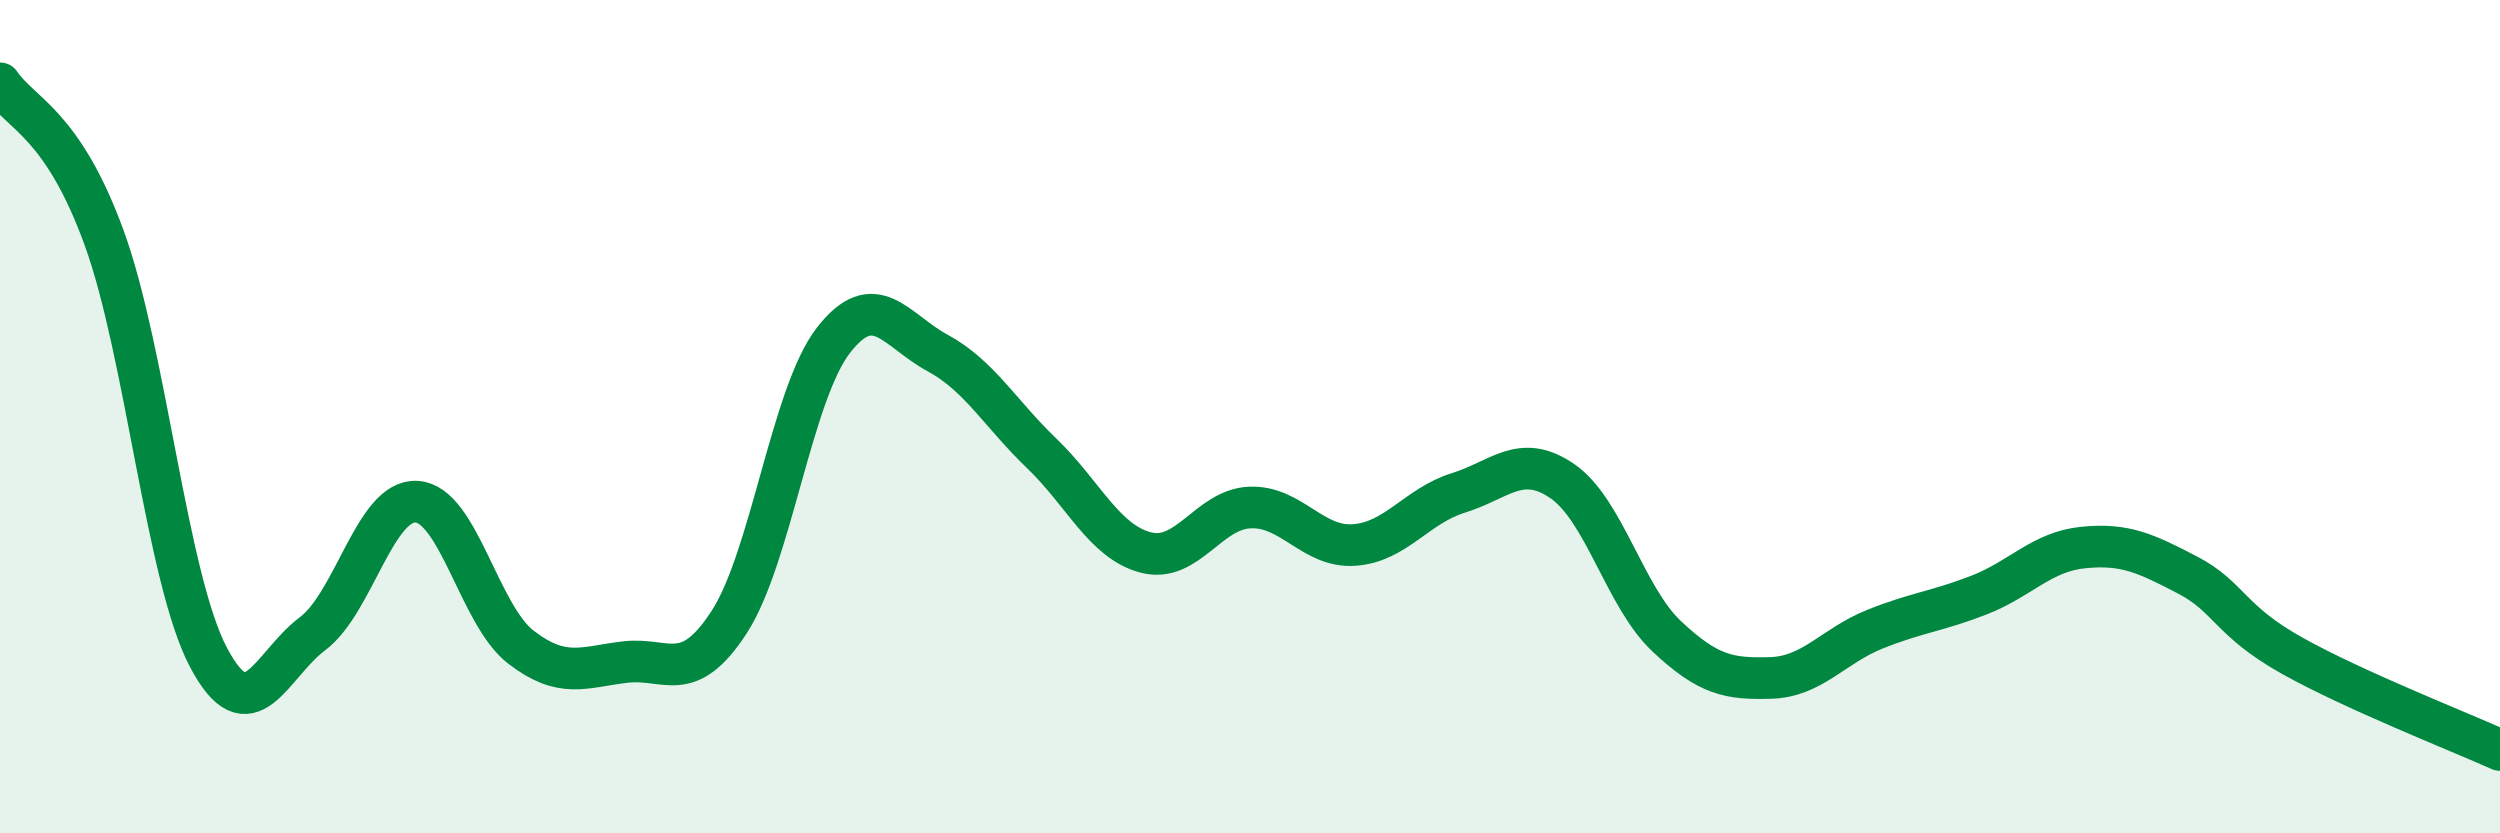
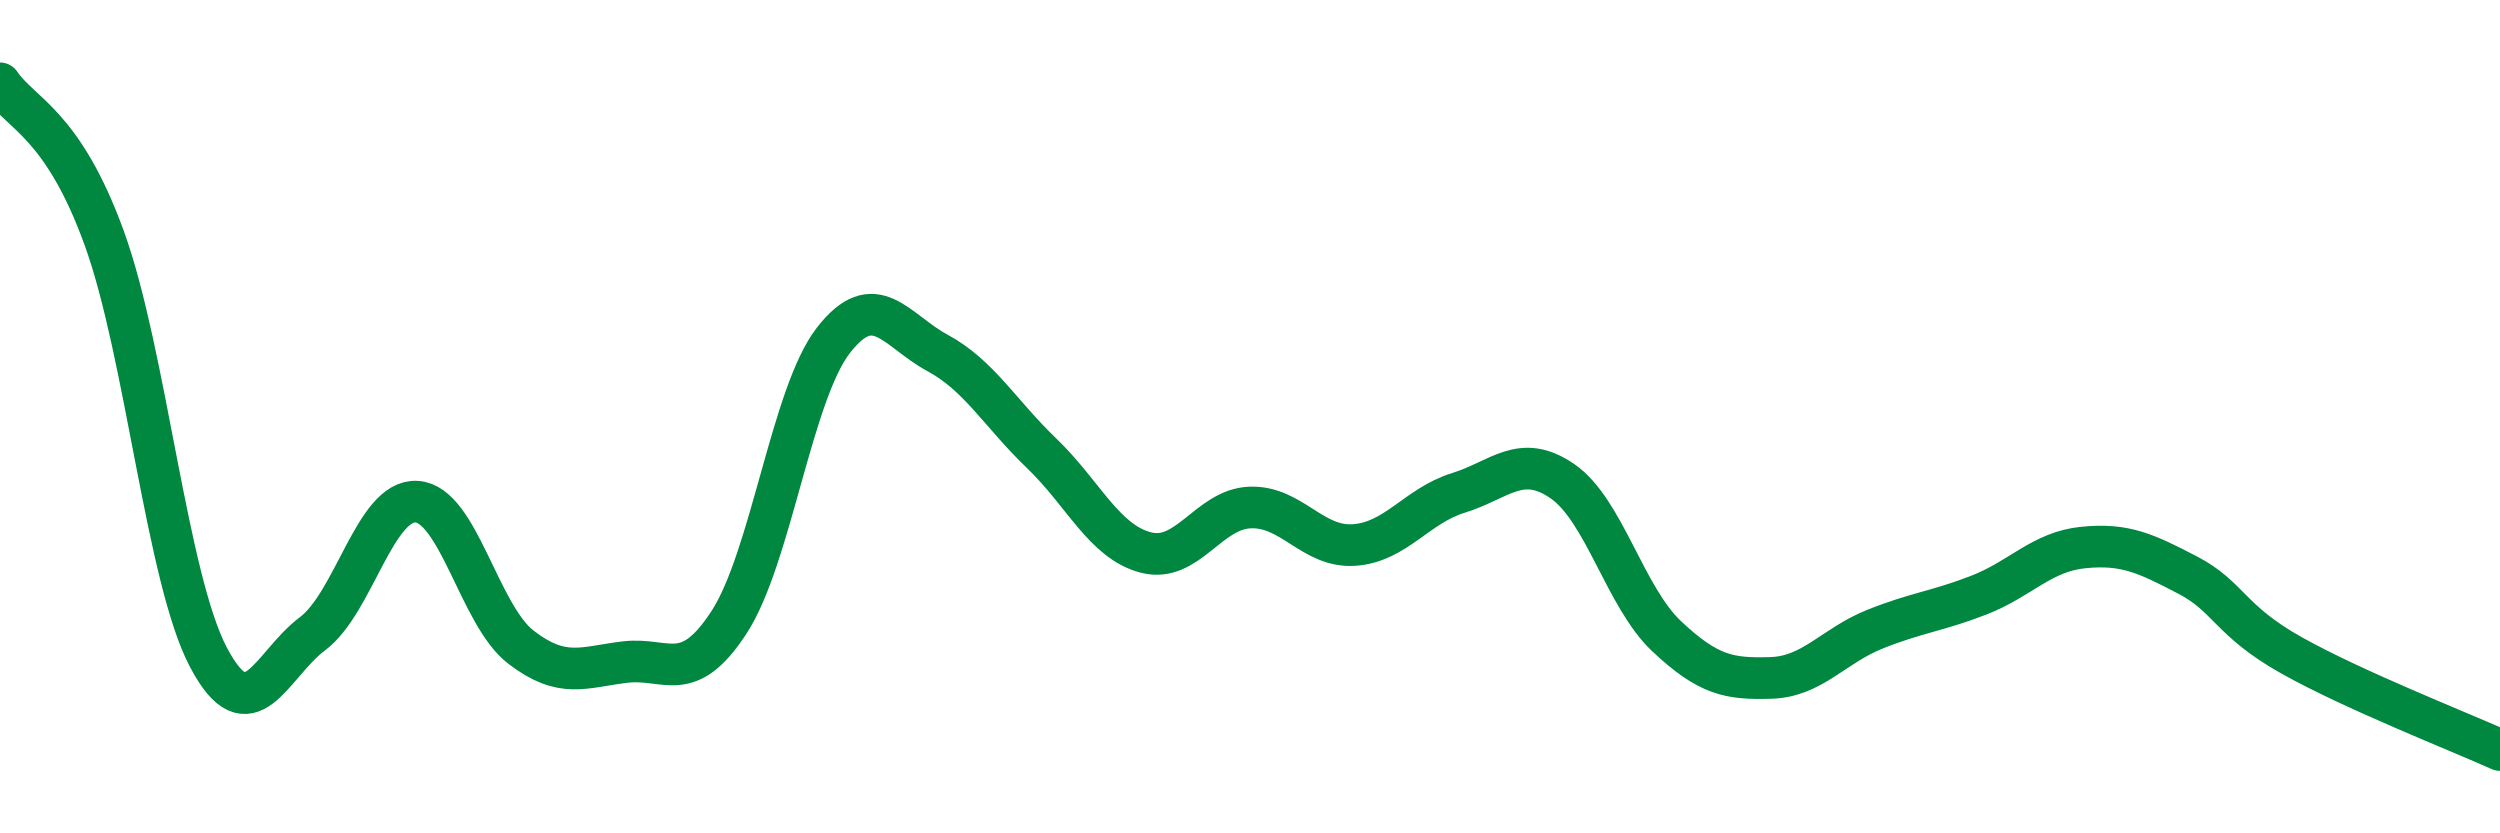
<svg xmlns="http://www.w3.org/2000/svg" width="60" height="20" viewBox="0 0 60 20">
-   <path d="M 0,2 C 0.5,2.74 1.5,2.96 2.5,5.71 C 3.5,8.46 4,13.87 5,15.77 C 6,17.67 6.5,15.96 7.5,15.21 C 8.5,14.46 9,11.98 10,12.04 C 11,12.1 11.5,14.76 12.5,15.53 C 13.5,16.3 14,16.01 15,15.89 C 16,15.77 16.5,16.47 17.5,14.93 C 18.5,13.39 19,9.46 20,8.17 C 21,6.88 21.5,7.93 22.5,8.47 C 23.5,9.01 24,9.92 25,10.88 C 26,11.84 26.5,13 27.5,13.26 C 28.5,13.52 29,12.22 30,12.18 C 31,12.14 31.5,13.15 32.5,13.08 C 33.5,13.01 34,12.14 35,11.83 C 36,11.52 36.5,10.86 37.5,11.55 C 38.5,12.24 39,14.33 40,15.27 C 41,16.21 41.5,16.3 42.5,16.27 C 43.5,16.24 44,15.5 45,15.1 C 46,14.7 46.5,14.67 47.5,14.28 C 48.5,13.89 49,13.24 50,13.14 C 51,13.04 51.5,13.28 52.5,13.8 C 53.5,14.32 53.5,14.89 55,15.73 C 56.5,16.57 59,17.55 60,18L60 20L0 20Z" fill="#008740" opacity="0.1" stroke-linecap="round" stroke-linejoin="round" />
  <path d="M 0,2 C 0.5,2.74 1.5,2.96 2.5,5.71 C 3.5,8.46 4,13.87 5,15.77 C 6,17.67 6.5,15.96 7.5,15.21 C 8.5,14.46 9,11.98 10,12.04 C 11,12.1 11.5,14.76 12.5,15.53 C 13.5,16.3 14,16.01 15,15.89 C 16,15.77 16.5,16.47 17.5,14.93 C 18.5,13.39 19,9.46 20,8.17 C 21,6.88 21.5,7.93 22.5,8.47 C 23.5,9.01 24,9.92 25,10.88 C 26,11.84 26.5,13 27.5,13.26 C 28.5,13.52 29,12.22 30,12.18 C 31,12.14 31.5,13.15 32.5,13.08 C 33.5,13.01 34,12.14 35,11.83 C 36,11.52 36.5,10.86 37.5,11.55 C 38.5,12.24 39,14.33 40,15.27 C 41,16.21 41.5,16.3 42.5,16.27 C 43.5,16.24 44,15.5 45,15.1 C 46,14.7 46.5,14.67 47.5,14.28 C 48.5,13.89 49,13.24 50,13.14 C 51,13.04 51.5,13.28 52.5,13.8 C 53.5,14.32 53.5,14.89 55,15.73 C 56.5,16.57 59,17.55 60,18" stroke="#008740" stroke-width="1" fill="none" stroke-linecap="round" stroke-linejoin="round" />
</svg>